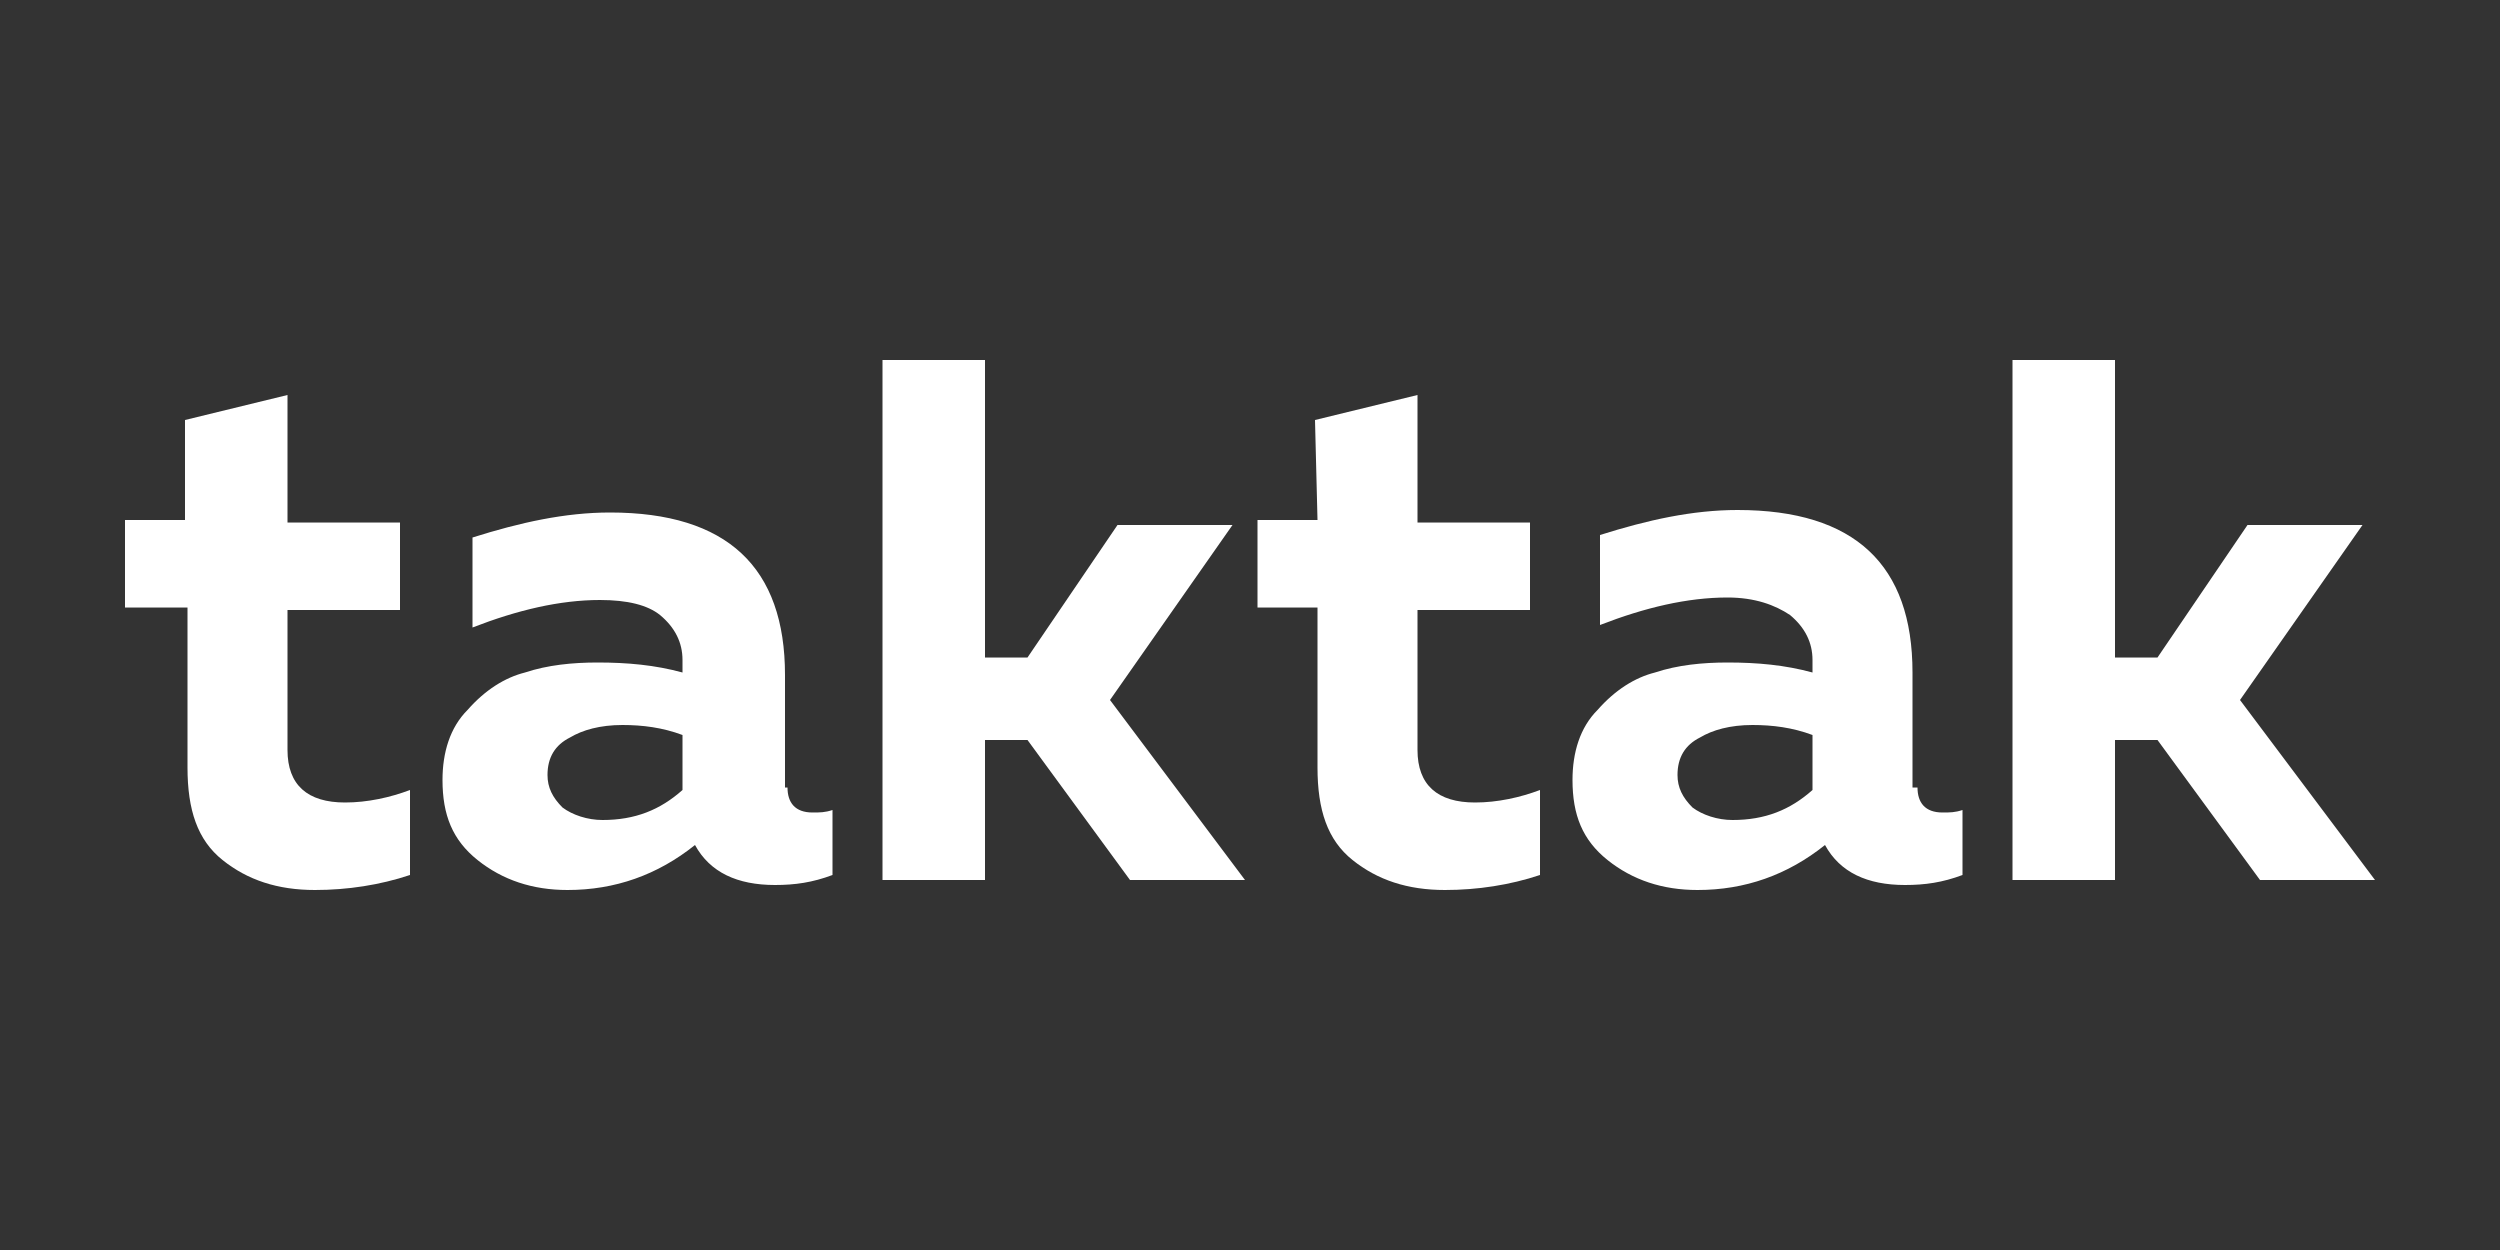
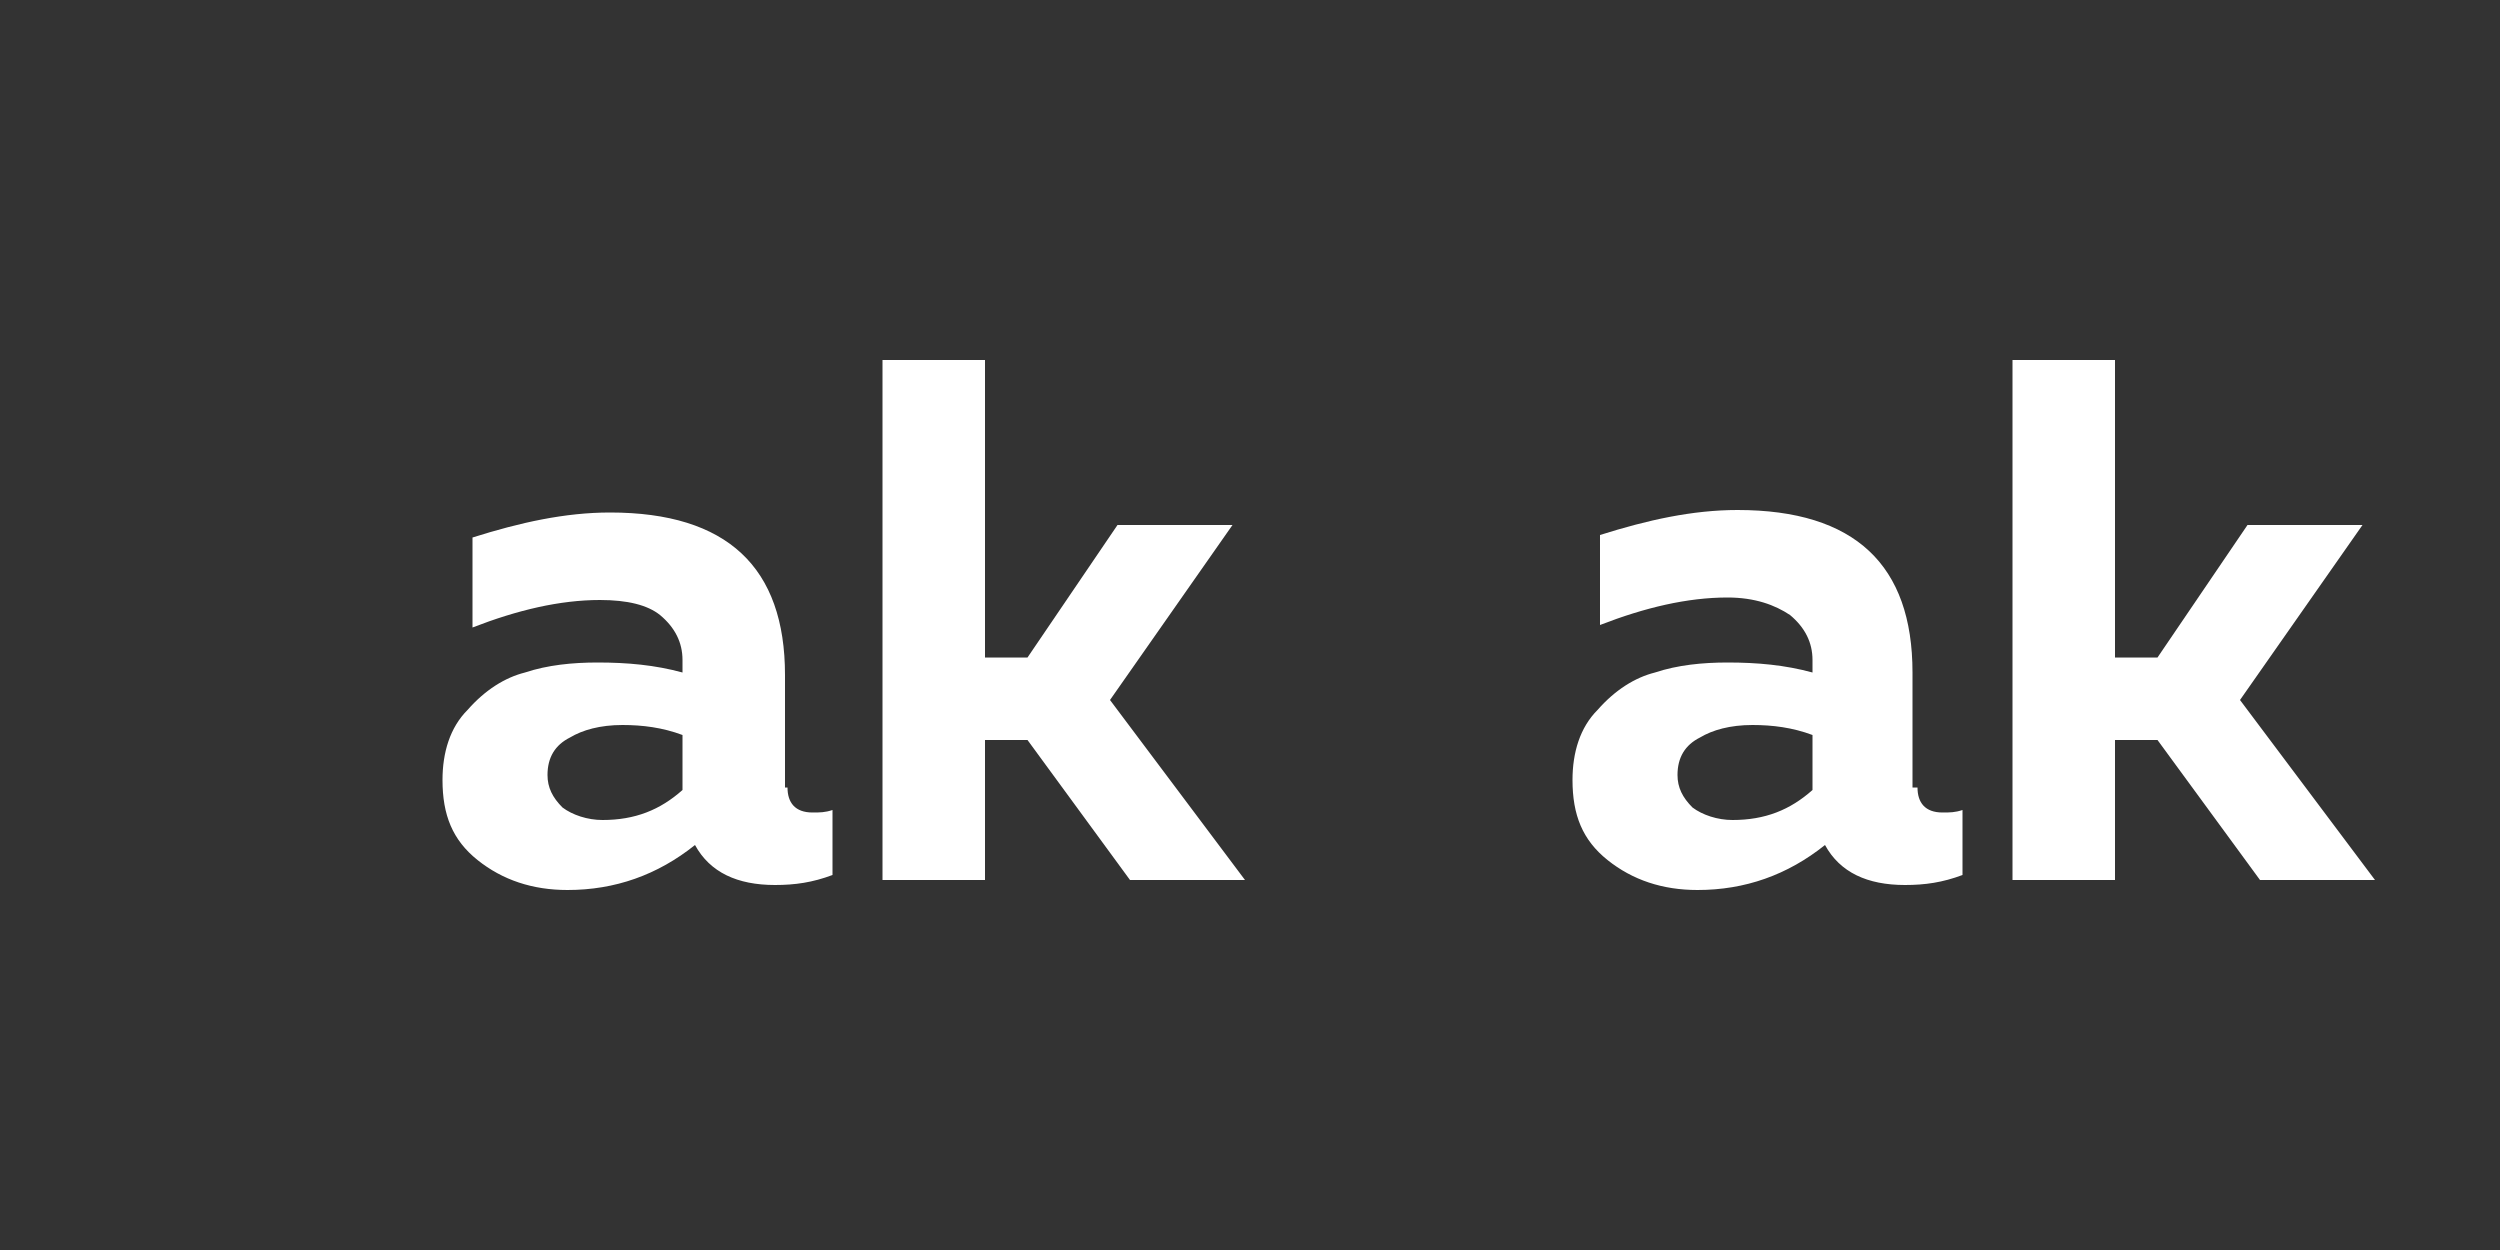
<svg xmlns="http://www.w3.org/2000/svg" version="1.1" id="Calque_1" x="0px" y="0px" width="100px" height="50px" viewBox="0 0 100 50" style="enable-background:new 0 0 100 50;" xml:space="preserve">
  <rect x="0" y="0" width="100" height="50" fill="#333333" stroke="none" />
  <style type="text/css">
	.st0{fill:#FFFFFF;}
</style>
  <g>
-     <path class="st0" d="M7.4,16.8l4.1-1v5.1H16v3.5h-4.5V30c0,1.4,0.8,2.1,2.3,2.1c0.9,0,1.8-0.2,2.6-0.5V35c-1.2,0.4-2.5,0.6-3.8,0.6   c-1.5,0-2.7-0.4-3.7-1.2s-1.4-2-1.4-3.7v-6.4H5v-3.5h2.4V16.8z" />
    <path class="st0" d="M31.5,31.5c0,0.6,0.3,1,1,1c0.3,0,0.5,0,0.8-0.1V35c-0.8,0.3-1.5,0.4-2.3,0.4c-1.5,0-2.6-0.5-3.2-1.6   c-1.5,1.2-3.2,1.8-5.1,1.8c-1.4,0-2.6-0.4-3.6-1.2s-1.4-1.8-1.4-3.2c0-1.1,0.3-2.1,1-2.8c0.7-0.8,1.5-1.3,2.3-1.5   c0.9-0.3,1.9-0.4,2.9-0.4c1.2,0,2.3,0.1,3.4,0.4v-0.5c0-0.7-0.3-1.3-0.9-1.8C25.9,24.2,25.1,24,24,24c-1.6,0-3.3,0.4-5.1,1.1v-3.6   c1.9-0.6,3.7-1,5.5-1c4.7,0,7,2.2,7,6.5v4.5H31.5z M24.9,29c-0.9,0-1.6,0.2-2.1,0.5c-0.6,0.3-0.9,0.8-0.9,1.5   c0,0.5,0.2,0.9,0.6,1.3c0.4,0.3,1,0.5,1.6,0.5c1.3,0,2.3-0.4,3.2-1.2v-2.2C26.5,29.1,25.7,29,24.9,29z" />
    <path class="st0" d="M49.8,35.2h-4.6l-4.1-5.6h-1.7v5.6h-4.1V14.4h4.1v11.9h1.7l3.6-5.3h4.6l-4.9,7L49.8,35.2z" />
-     <path class="st0" d="M52.6,16.8l4.1-1v5.1h4.5v3.5h-4.5V30c0,1.4,0.8,2.1,2.3,2.1c0.9,0,1.8-0.2,2.6-0.5V35   c-1.2,0.4-2.5,0.6-3.8,0.6c-1.5,0-2.7-0.4-3.7-1.2s-1.4-2-1.4-3.7v-6.4h-2.4v-3.5h2.4L52.6,16.8L52.6,16.8z" />
    <path class="st0" d="M76.7,31.5c0,0.6,0.3,1,1,1c0.3,0,0.5,0,0.8-0.1V35c-0.8,0.3-1.5,0.4-2.3,0.4c-1.5,0-2.6-0.5-3.2-1.6   c-1.5,1.2-3.2,1.8-5.1,1.8c-1.4,0-2.6-0.4-3.6-1.2s-1.4-1.8-1.4-3.2c0-1.1,0.3-2.1,1-2.8c0.7-0.8,1.5-1.3,2.3-1.5   c0.9-0.3,1.9-0.4,2.9-0.4c1.2,0,2.3,0.1,3.4,0.4v-0.5c0-0.7-0.3-1.3-0.9-1.8c-0.6-0.4-1.4-0.7-2.5-0.7c-1.6,0-3.3,0.4-5.1,1.1v-3.6   c1.9-0.6,3.7-1,5.5-1c4.7,0,7,2.2,7,6.5v4.6H76.7z M70.1,29c-0.9,0-1.6,0.2-2.1,0.5c-0.6,0.3-0.9,0.8-0.9,1.5   c0,0.5,0.2,0.9,0.6,1.3c0.4,0.3,1,0.5,1.6,0.5c1.3,0,2.3-0.4,3.2-1.2v-2.2C71.7,29.1,70.9,29,70.1,29z" />
    <path class="st0" d="M95,35.2h-4.6l-4.1-5.6h-1.7v5.6h-4.1V14.4h4.1v11.9h1.7l3.6-5.3h4.6l-4.9,7L95,35.2z" />
  </g>
</svg>